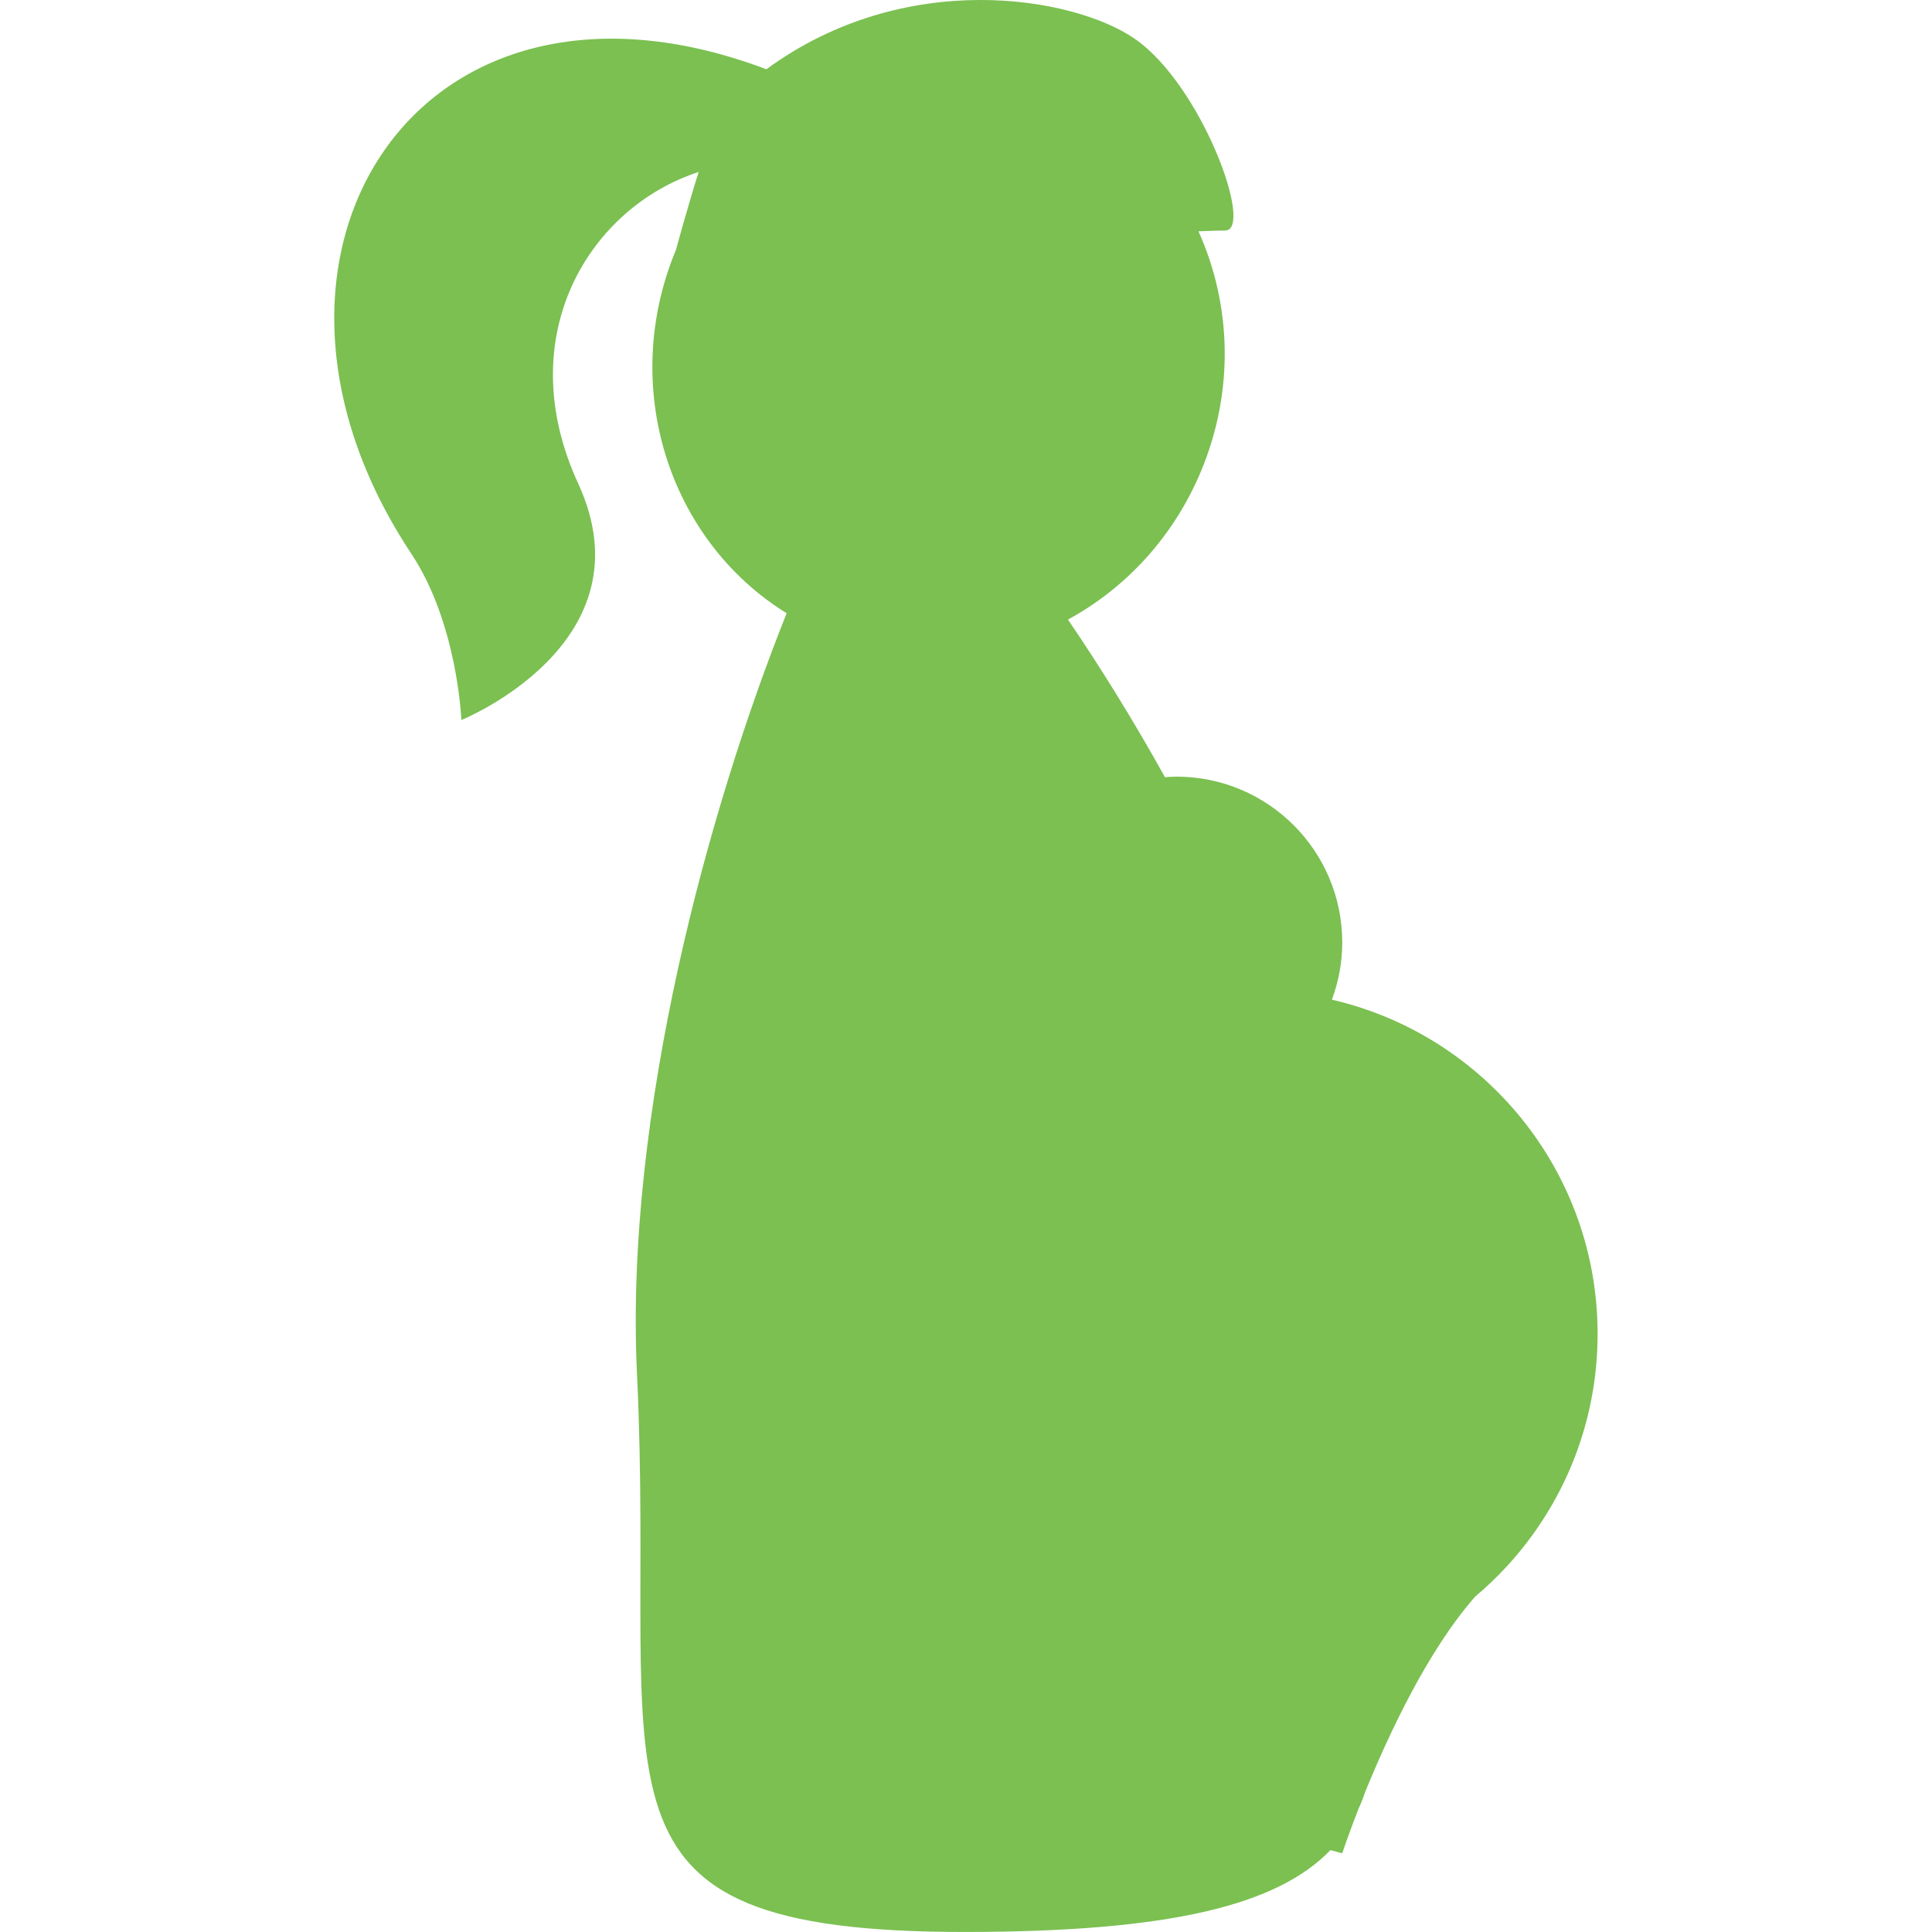
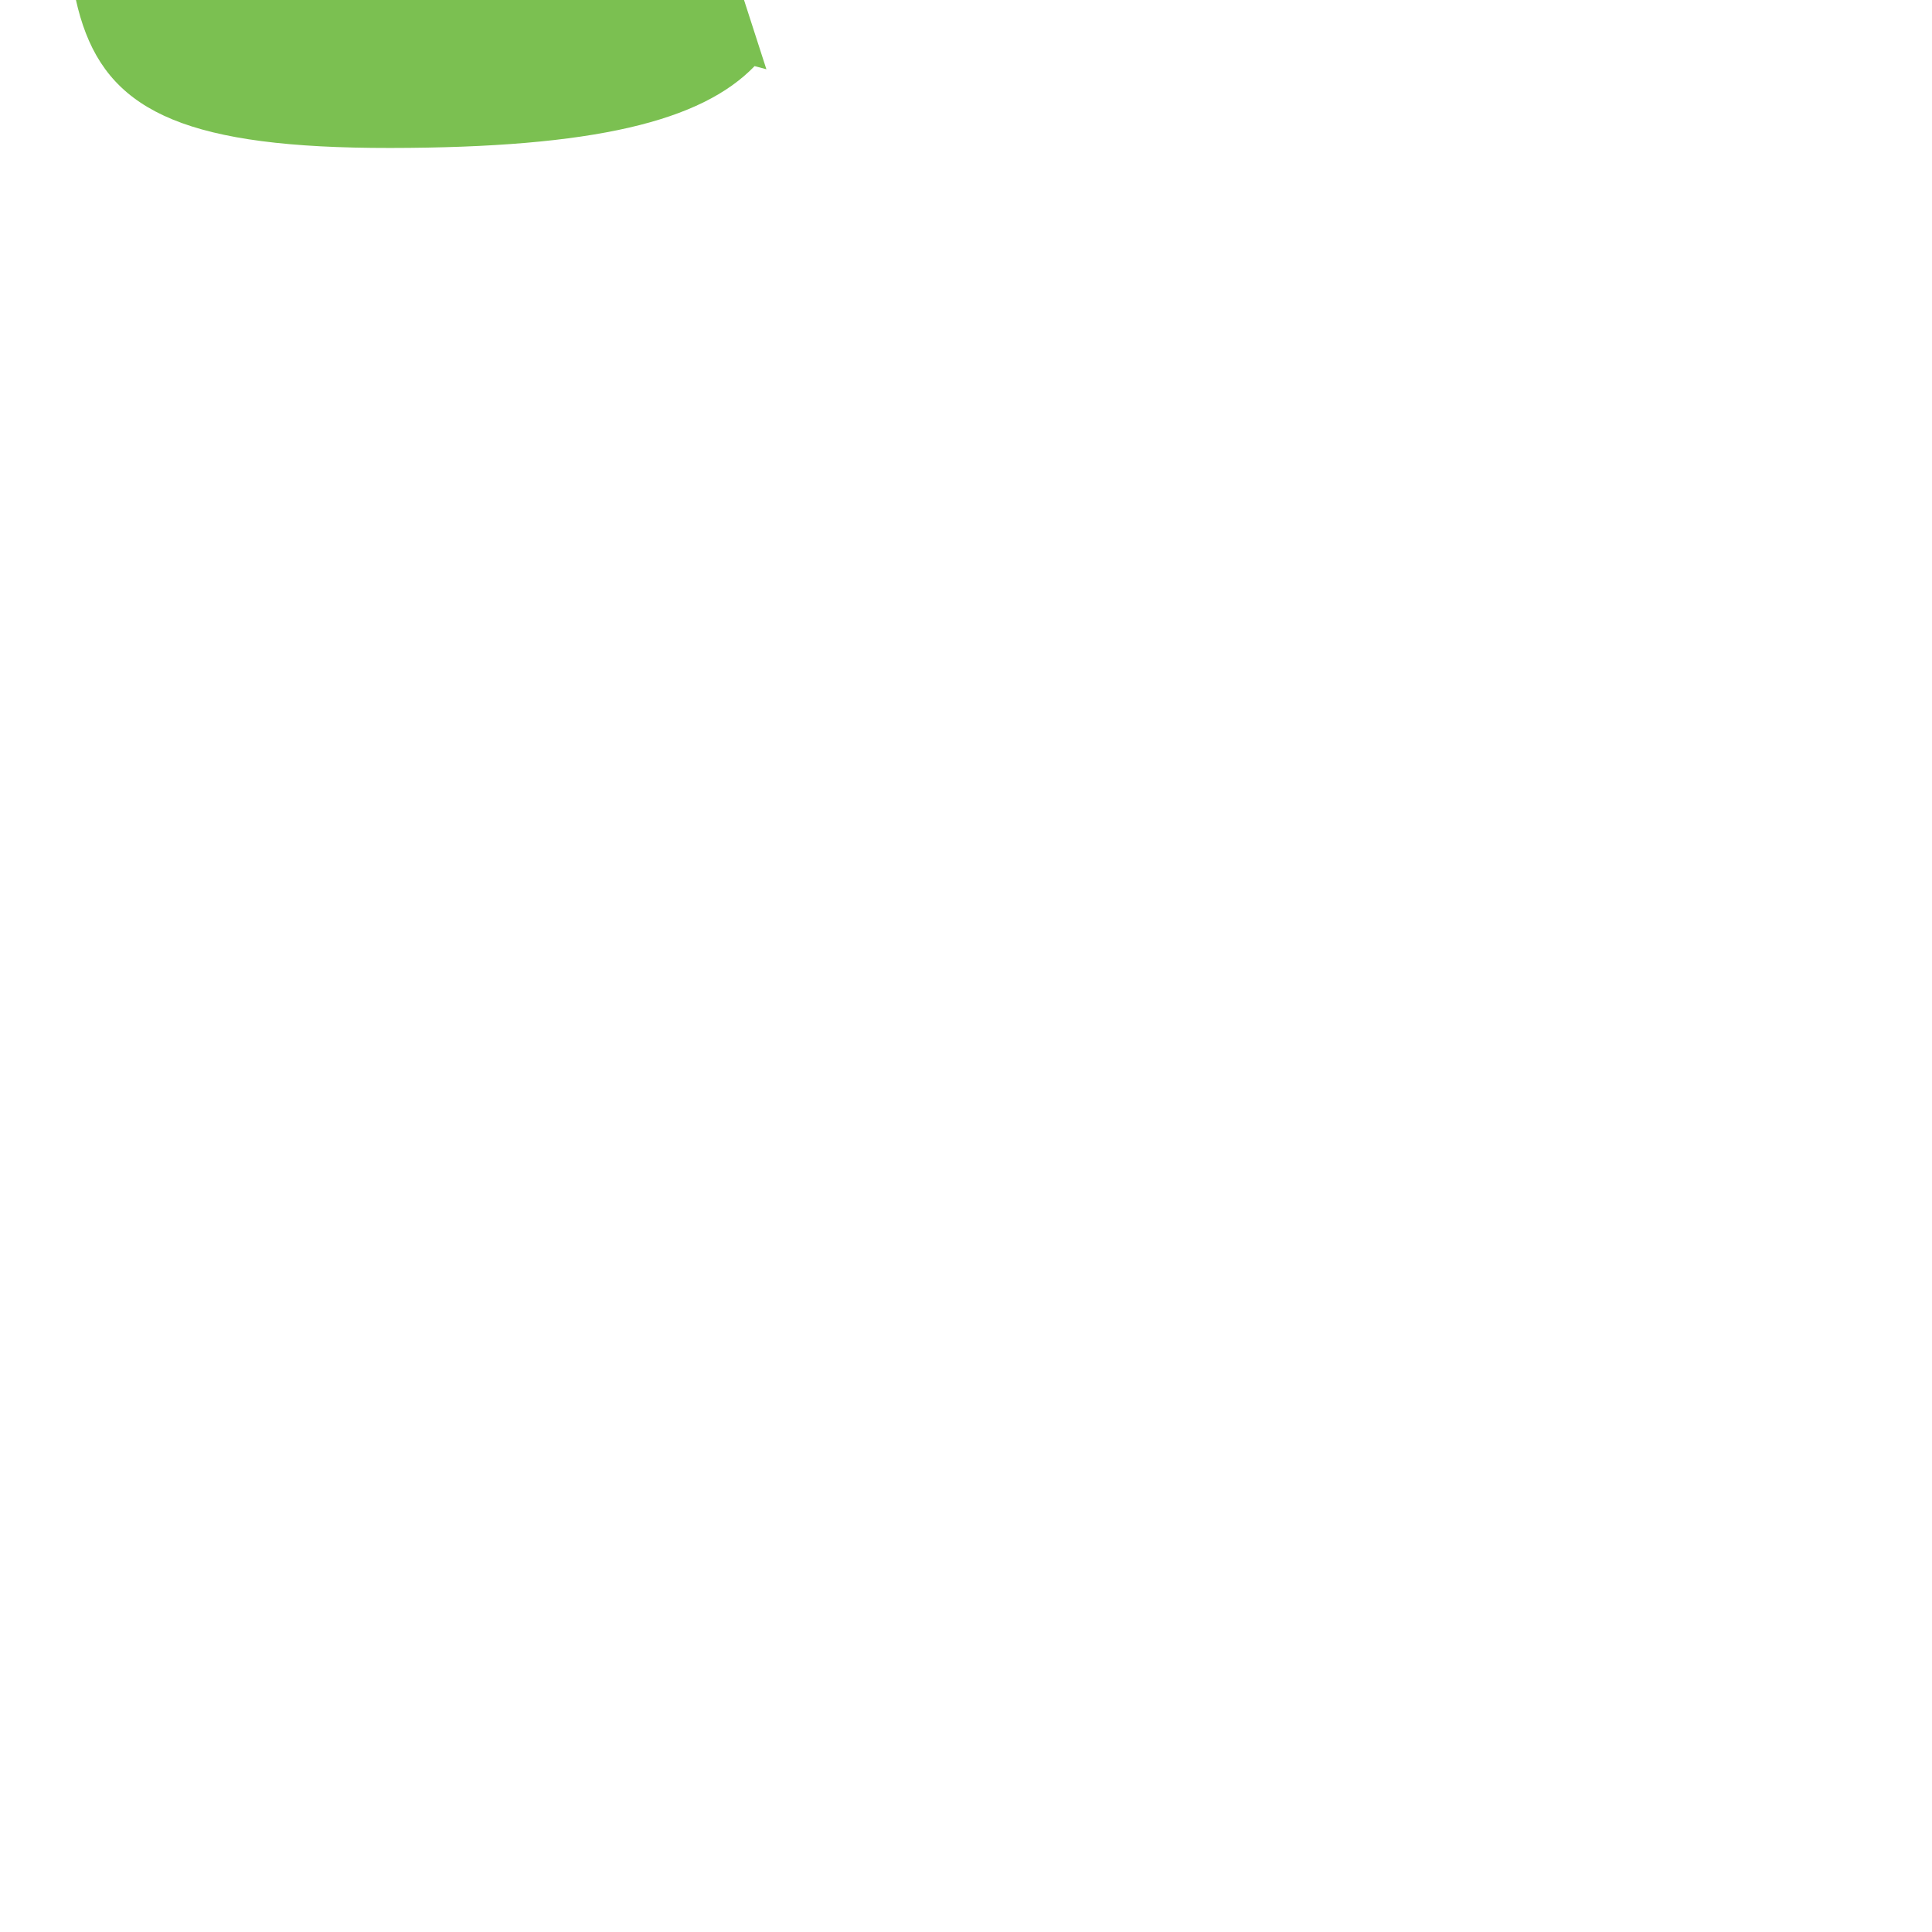
<svg xmlns="http://www.w3.org/2000/svg" id="Layer_1" viewBox="0 0 60 60">
  <defs>
    <style>.cls-1{fill:#7bc051;}</style>
  </defs>
-   <path class="cls-1" d="M23.801,2.151c4.316-3.164,9.537-2.256,11.434-.951,2.086,1.434,3.729,5.959,2.81,5.959-.127,0-.414.008-.826.024,1.018,2.252,1.127,4.943.081,7.447-.857,2.054-2.348,3.64-4.133,4.611.989,1.454,2.02,3.107,3.012,4.896.118-.008.235-.018.355-.018,2.845,0,5.151,2.306,5.151,5.15,0,.626-.117,1.222-.322,1.777,4.727,1.09,8.252,5.323,8.252,10.38,0,2.801-1.082,5.347-2.848,7.249-.298.321-.615.623-.95.905-1.476,1.672-2.697,4.295-3.421,6.074-.062.183-.132.361-.211.531-.322.827-.501,1.37-.501,1.37l-.366-.098c-1.654,1.714-4.981,2.536-11.318,2.542-12.438.011-9.6-4.397-10.218-17.341-.387-8.11,2.252-17.622,4.648-23.613-3.666-2.267-5.206-7.049-3.435-11.292,0,0,.331-1.229.702-2.412-3.385,1.101-5.855,5.086-3.741,9.675,2.285,4.959-3.628,7.345-3.628,7.345,0,0-.113-2.992-1.555-5.167-6.113-9.213.183-19.138,11.025-15.044" />
+   <path class="cls-1" d="M23.801,2.151l-.366-.098c-1.654,1.714-4.981,2.536-11.318,2.542-12.438.011-9.6-4.397-10.218-17.341-.387-8.11,2.252-17.622,4.648-23.613-3.666-2.267-5.206-7.049-3.435-11.292,0,0,.331-1.229.702-2.412-3.385,1.101-5.855,5.086-3.741,9.675,2.285,4.959-3.628,7.345-3.628,7.345,0,0-.113-2.992-1.555-5.167-6.113-9.213.183-19.138,11.025-15.044" />
</svg>